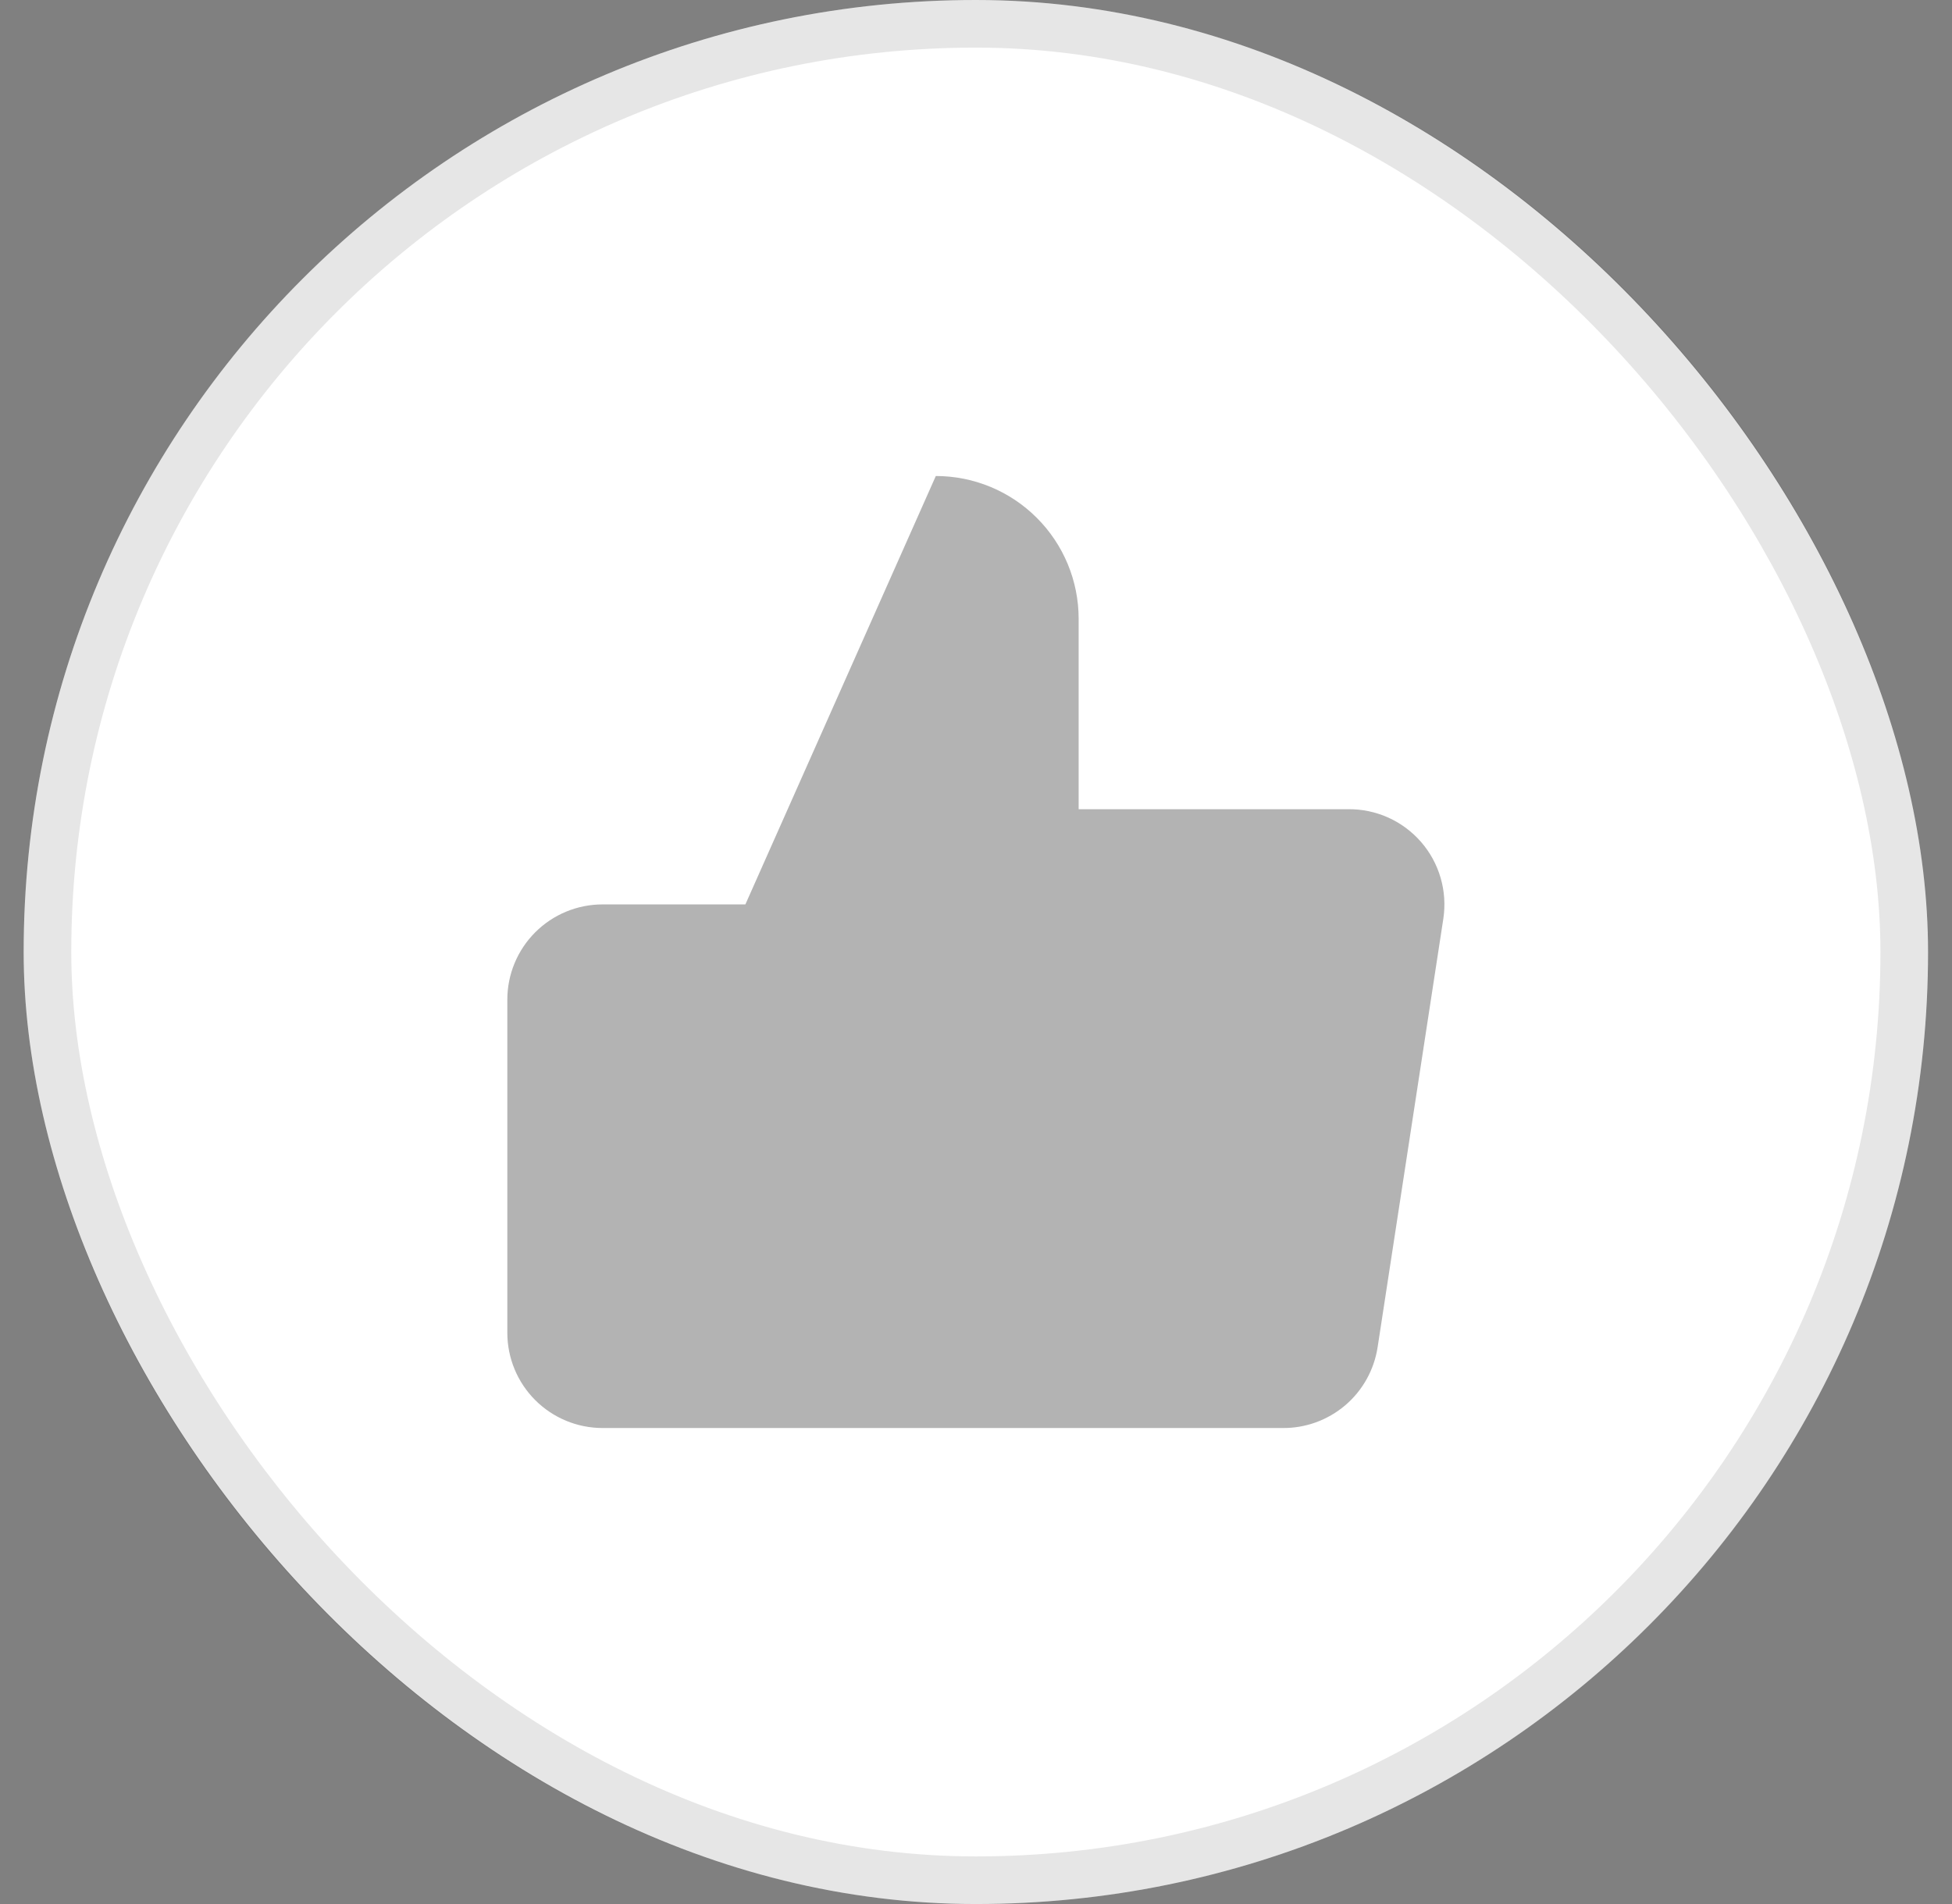
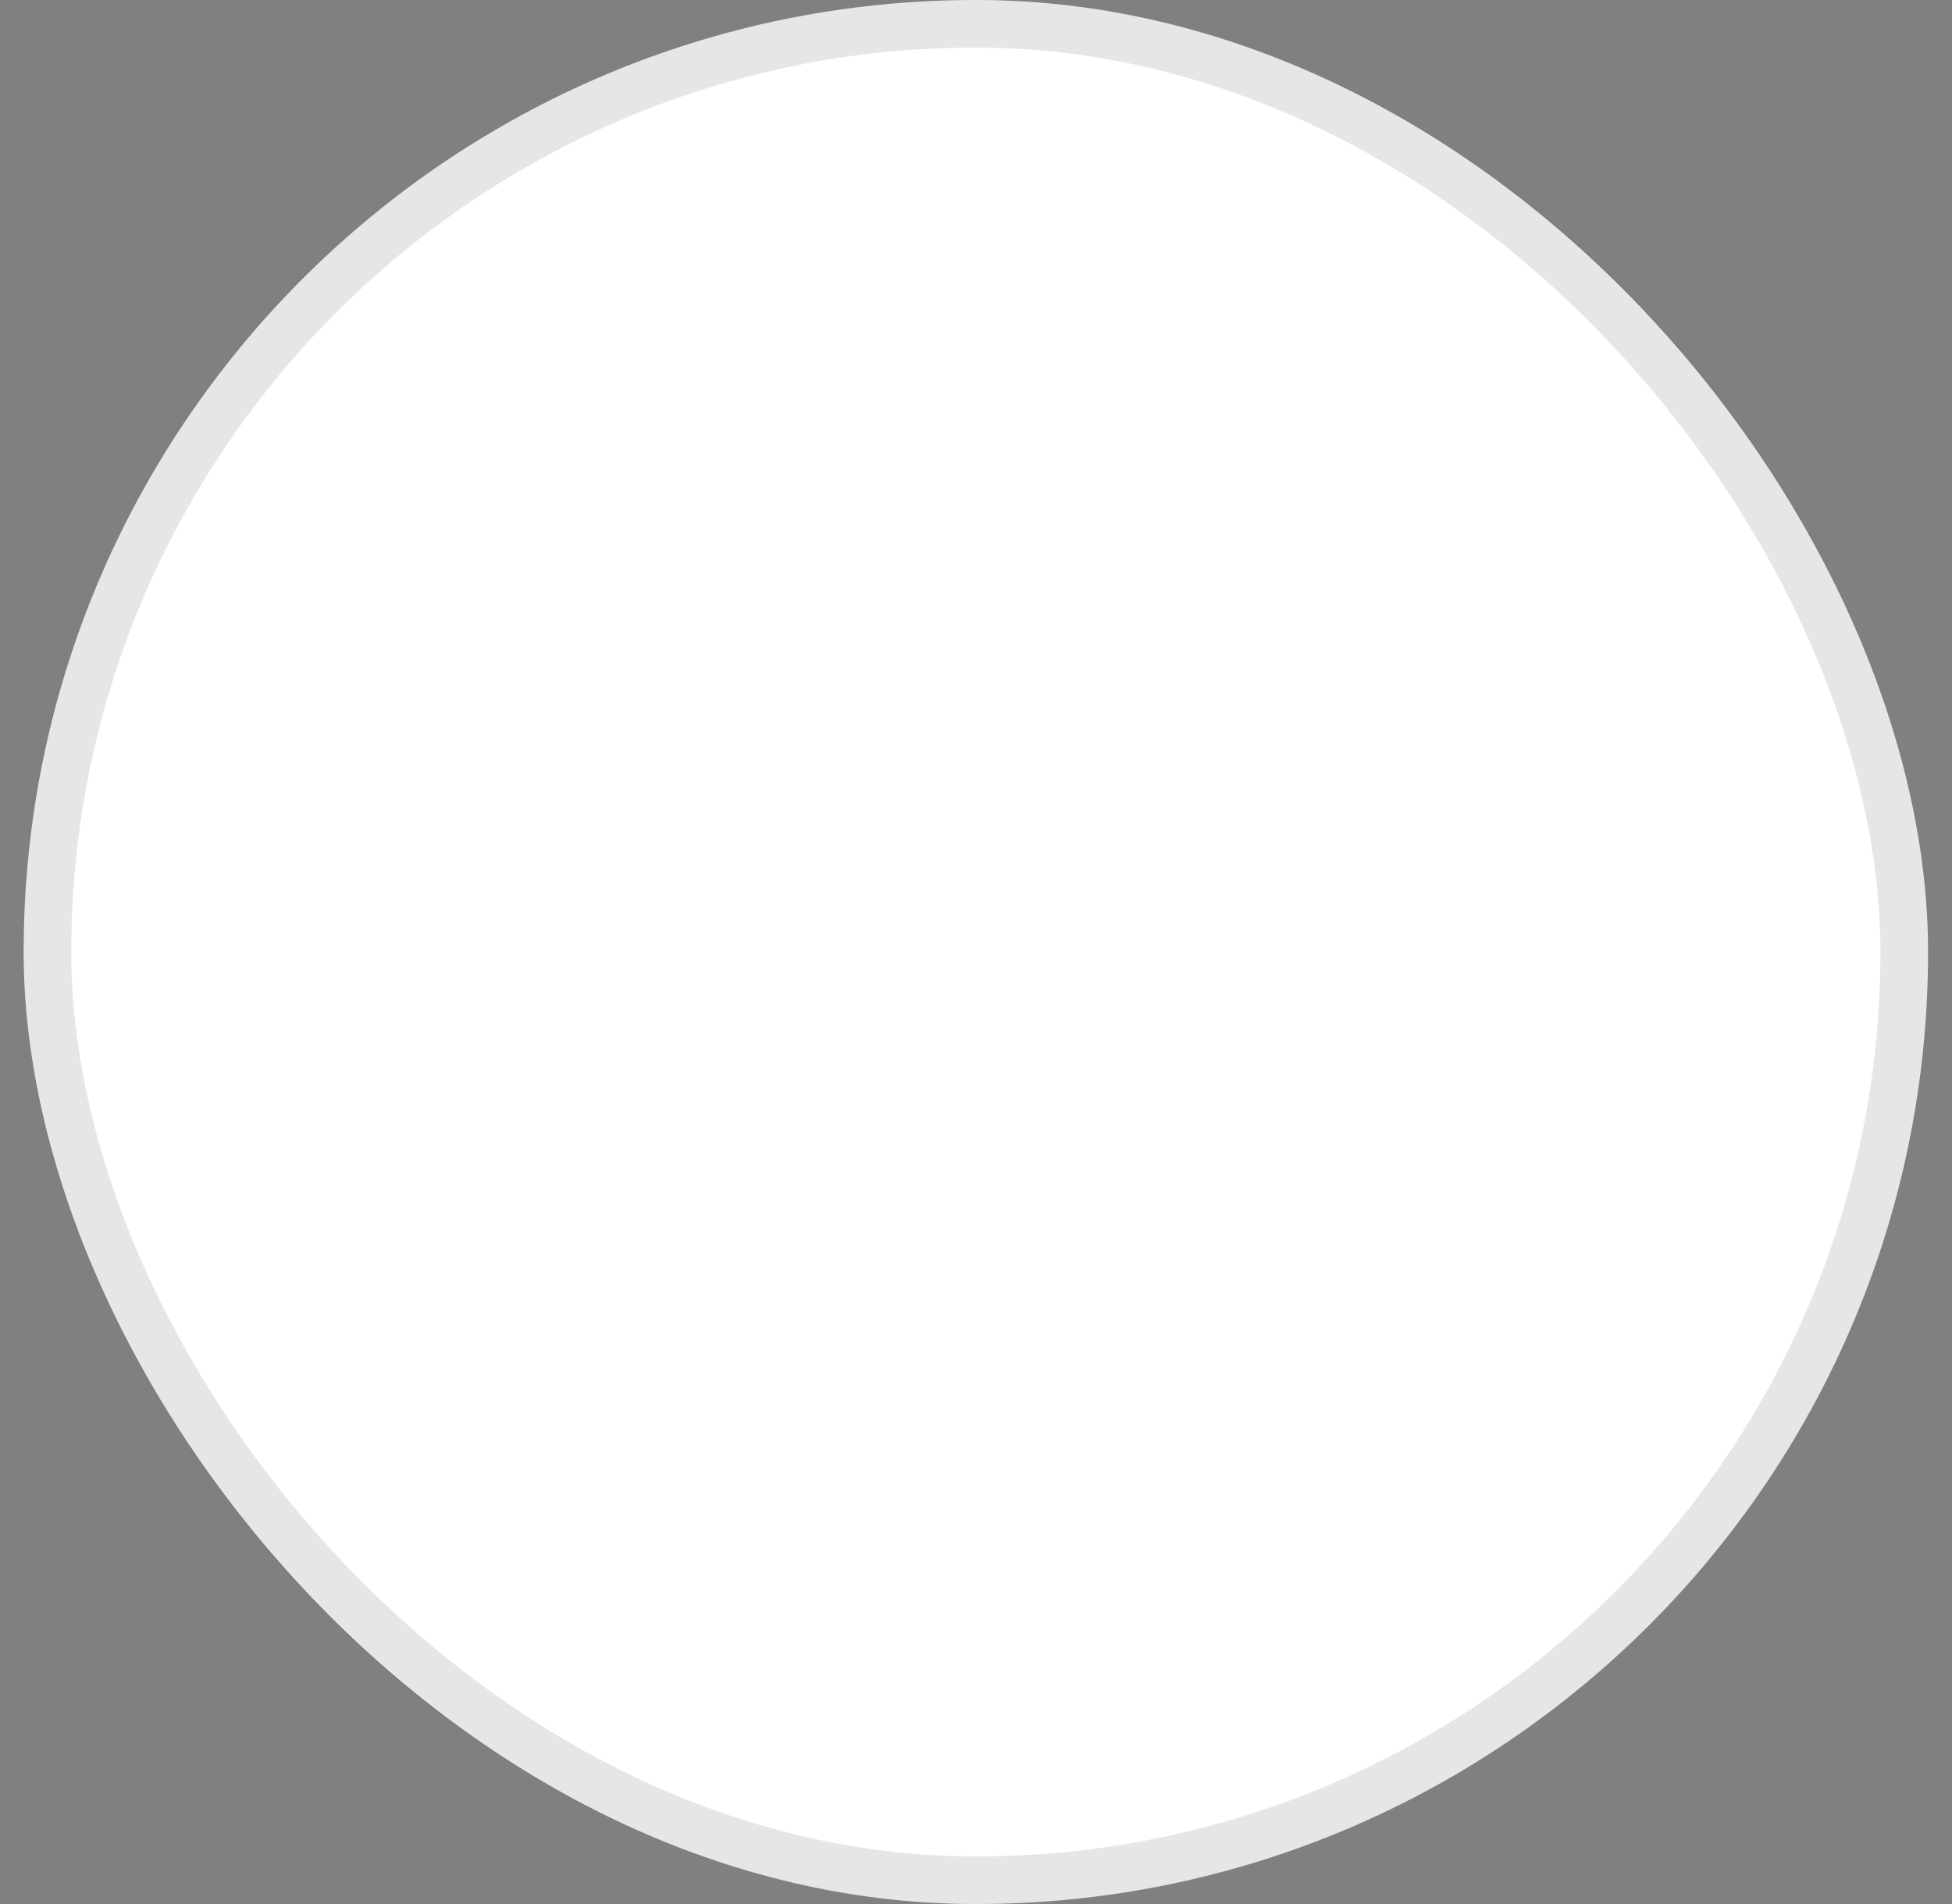
<svg xmlns="http://www.w3.org/2000/svg" width="41" height="40" viewBox="0 0 41 40" fill="none">
  <rect x="0" y="0" width="41" height="40" fill="#808080" stroke="none" />
  <rect x="0.497" width="40" height="40" rx="20" fill="white" />
-   <path d="M22.656 17V13C22.656 12.204 22.34 11.441 21.777 10.879C21.215 10.316 20.451 10 19.656 10L15.656 19V30H26.936C27.418 30.006 27.886 29.836 28.254 29.524C28.621 29.212 28.863 28.777 28.936 28.3L30.316 19.3C30.359 19.013 30.34 18.721 30.259 18.442C30.178 18.164 30.038 17.906 29.848 17.688C29.657 17.469 29.422 17.294 29.157 17.175C28.893 17.056 28.606 16.997 28.316 17H22.656ZM15.656 30H12.656C12.125 30 11.617 29.789 11.242 29.414C10.867 29.039 10.656 28.53 10.656 28V21C10.656 20.47 10.867 19.961 11.242 19.586C11.617 19.211 12.125 19 12.656 19H15.656" fill="black" fill-opacity="0.3" />
  <rect x="0.997" y="0.5" width="39" height="39" rx="19.5" stroke="black" stroke-opacity="0.1" />
</svg>